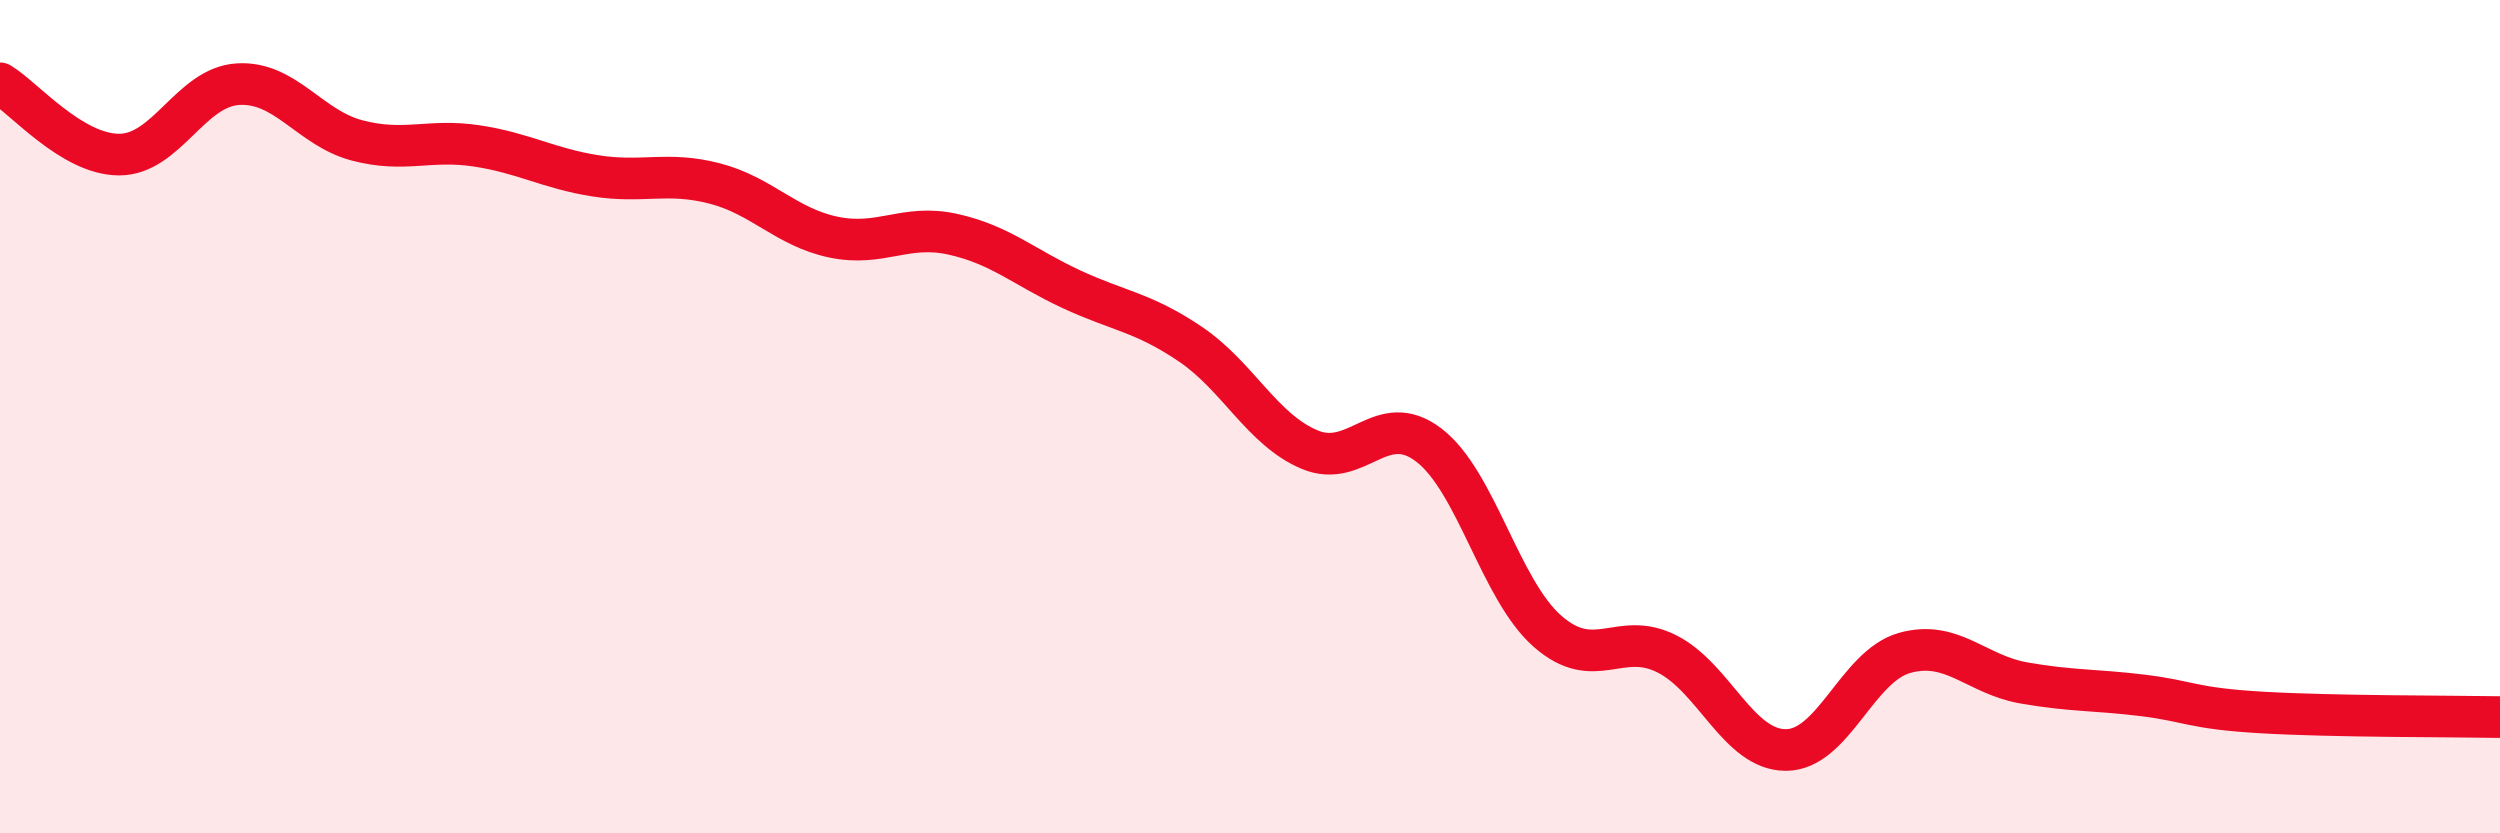
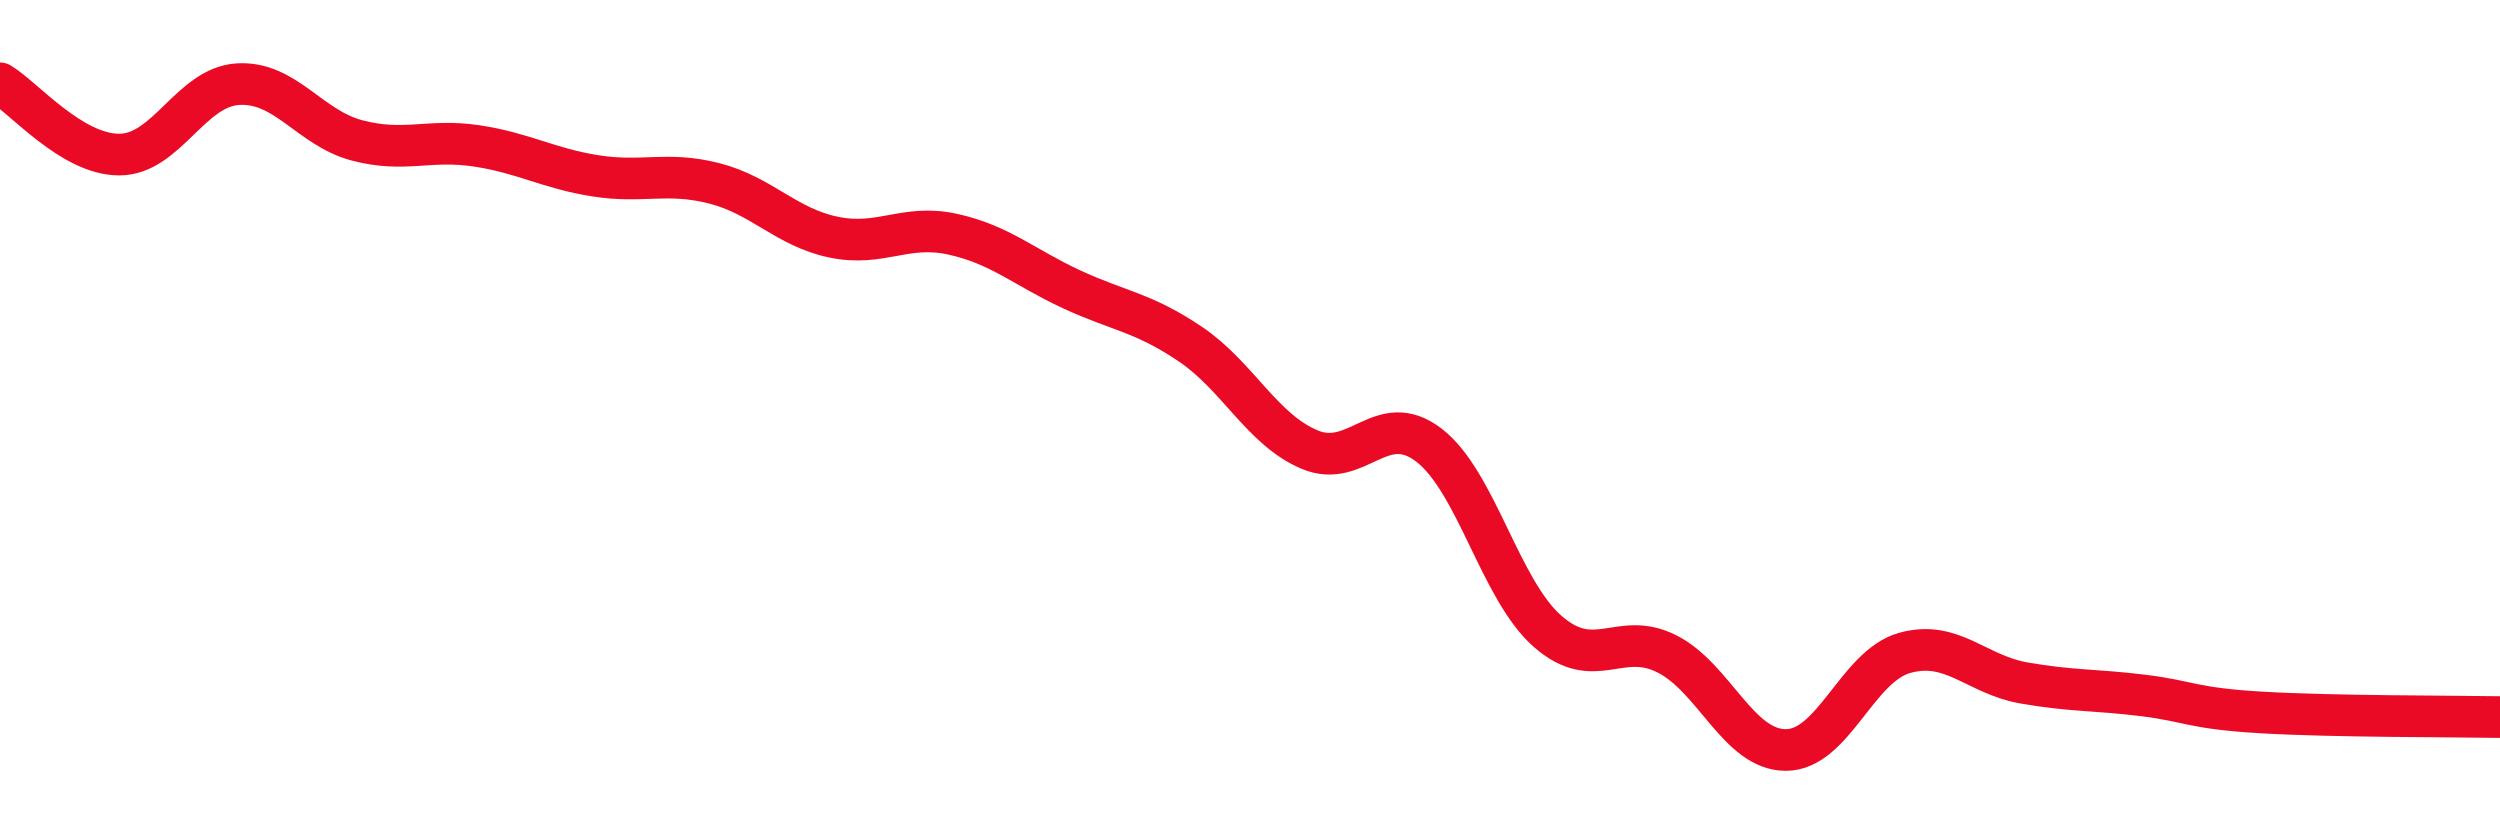
<svg xmlns="http://www.w3.org/2000/svg" width="60" height="20" viewBox="0 0 60 20">
-   <path d="M 0,2 C 0.57,2.34 1.72,3.71 2.86,3.71 C 4,3.71 4.57,2.09 5.71,2.02 C 6.85,1.95 7.43,3.07 8.57,3.37 C 9.71,3.67 10.29,3.33 11.43,3.5 C 12.57,3.67 13.15,4.04 14.29,4.22 C 15.43,4.4 16,4.11 17.14,4.4 C 18.28,4.69 18.86,5.45 20,5.69 C 21.14,5.93 21.72,5.37 22.86,5.62 C 24,5.87 24.57,6.41 25.71,6.94 C 26.85,7.47 27.43,7.49 28.57,8.26 C 29.71,9.03 30.29,10.31 31.43,10.79 C 32.57,11.27 33.15,9.81 34.29,10.68 C 35.43,11.55 36,14.15 37.14,15.15 C 38.28,16.15 38.86,15.12 40,15.69 C 41.14,16.26 41.72,18 42.86,18 C 44,18 44.57,15.99 45.71,15.67 C 46.85,15.35 47.43,16.19 48.57,16.39 C 49.71,16.59 50.29,16.55 51.43,16.69 C 52.57,16.83 52.58,17 54.29,17.1 C 56,17.2 58.86,17.19 60,17.21L60 20L0 20Z" fill="#EB0A25" opacity="0.1" stroke-linecap="round" stroke-linejoin="round" />
  <path d="M 0,2 C 0.57,2.34 1.72,3.71 2.86,3.71 C 4,3.71 4.57,2.09 5.71,2.02 C 6.85,1.95 7.43,3.07 8.57,3.37 C 9.71,3.67 10.29,3.33 11.43,3.5 C 12.57,3.67 13.15,4.04 14.29,4.22 C 15.43,4.4 16,4.11 17.14,4.4 C 18.28,4.69 18.86,5.45 20,5.69 C 21.14,5.93 21.72,5.37 22.86,5.62 C 24,5.87 24.57,6.41 25.71,6.94 C 26.85,7.47 27.43,7.49 28.57,8.26 C 29.71,9.03 30.29,10.31 31.43,10.79 C 32.57,11.27 33.15,9.81 34.29,10.68 C 35.43,11.55 36,14.15 37.14,15.15 C 38.28,16.15 38.86,15.12 40,15.69 C 41.14,16.26 41.72,18 42.86,18 C 44,18 44.57,15.99 45.71,15.67 C 46.85,15.35 47.43,16.19 48.57,16.39 C 49.71,16.59 50.29,16.55 51.43,16.69 C 52.57,16.83 52.58,17 54.29,17.1 C 56,17.2 58.86,17.19 60,17.21" stroke="#EB0A25" stroke-width="1" fill="none" stroke-linecap="round" stroke-linejoin="round" />
</svg>